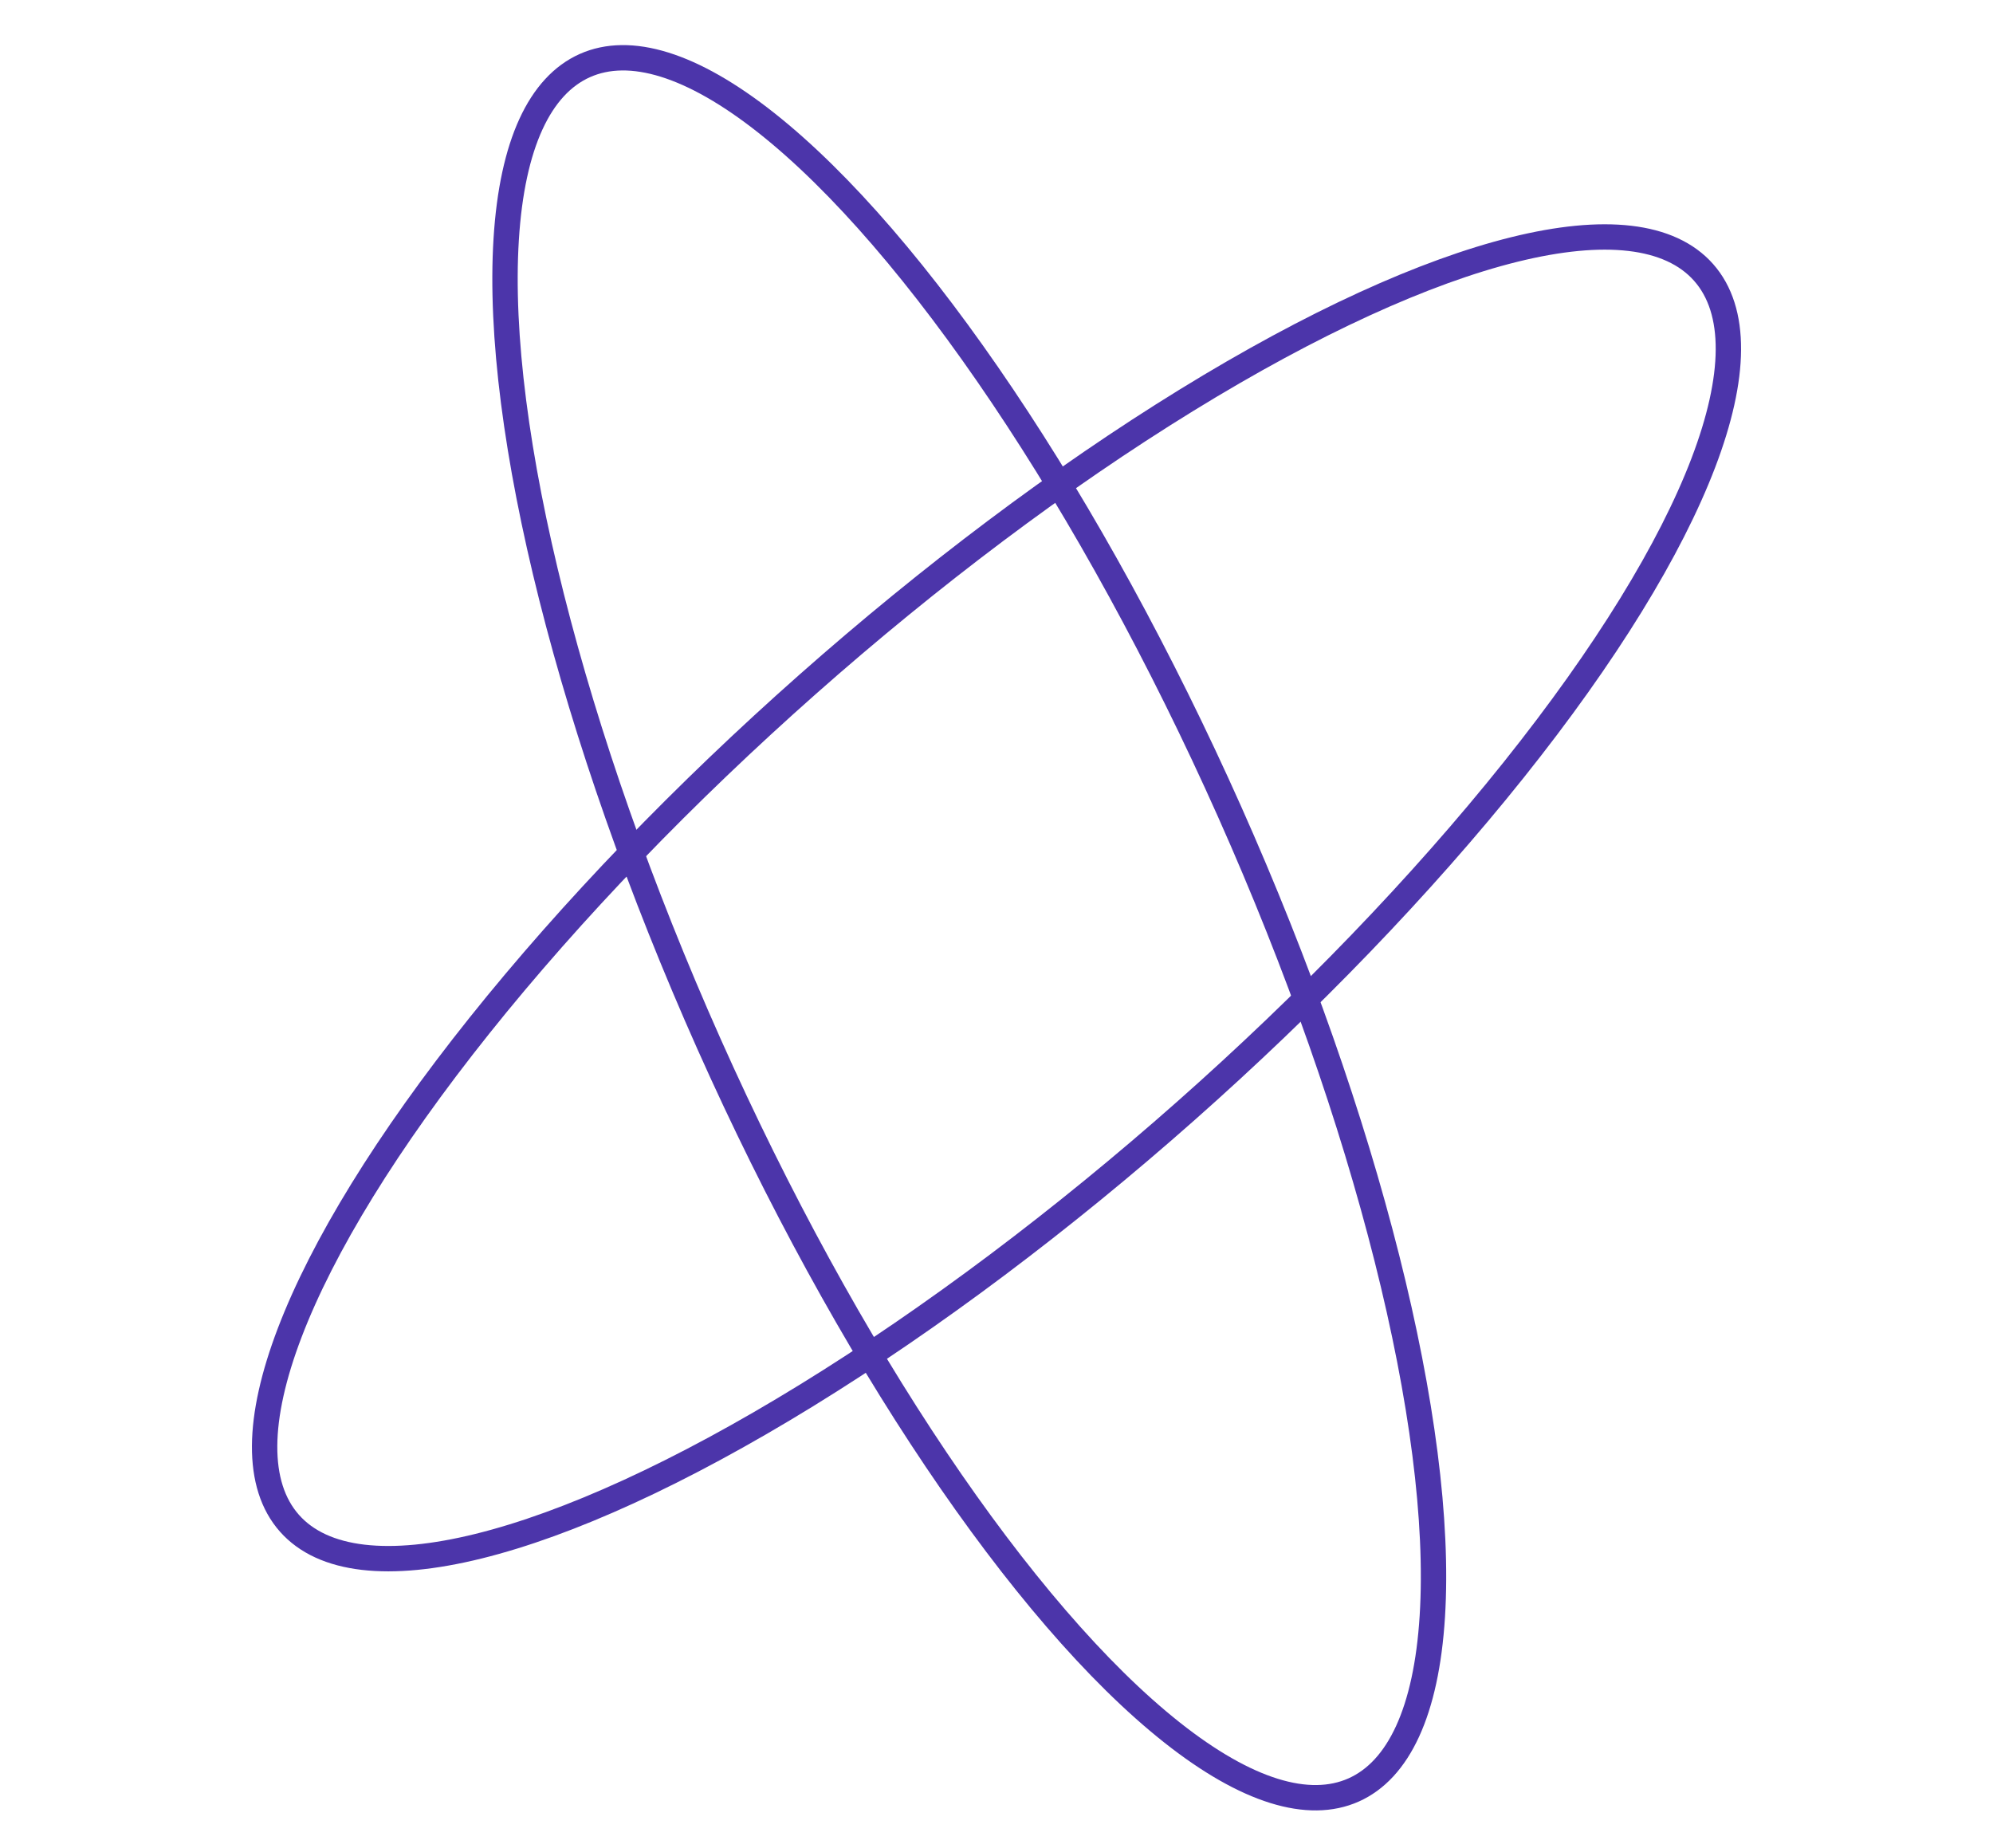
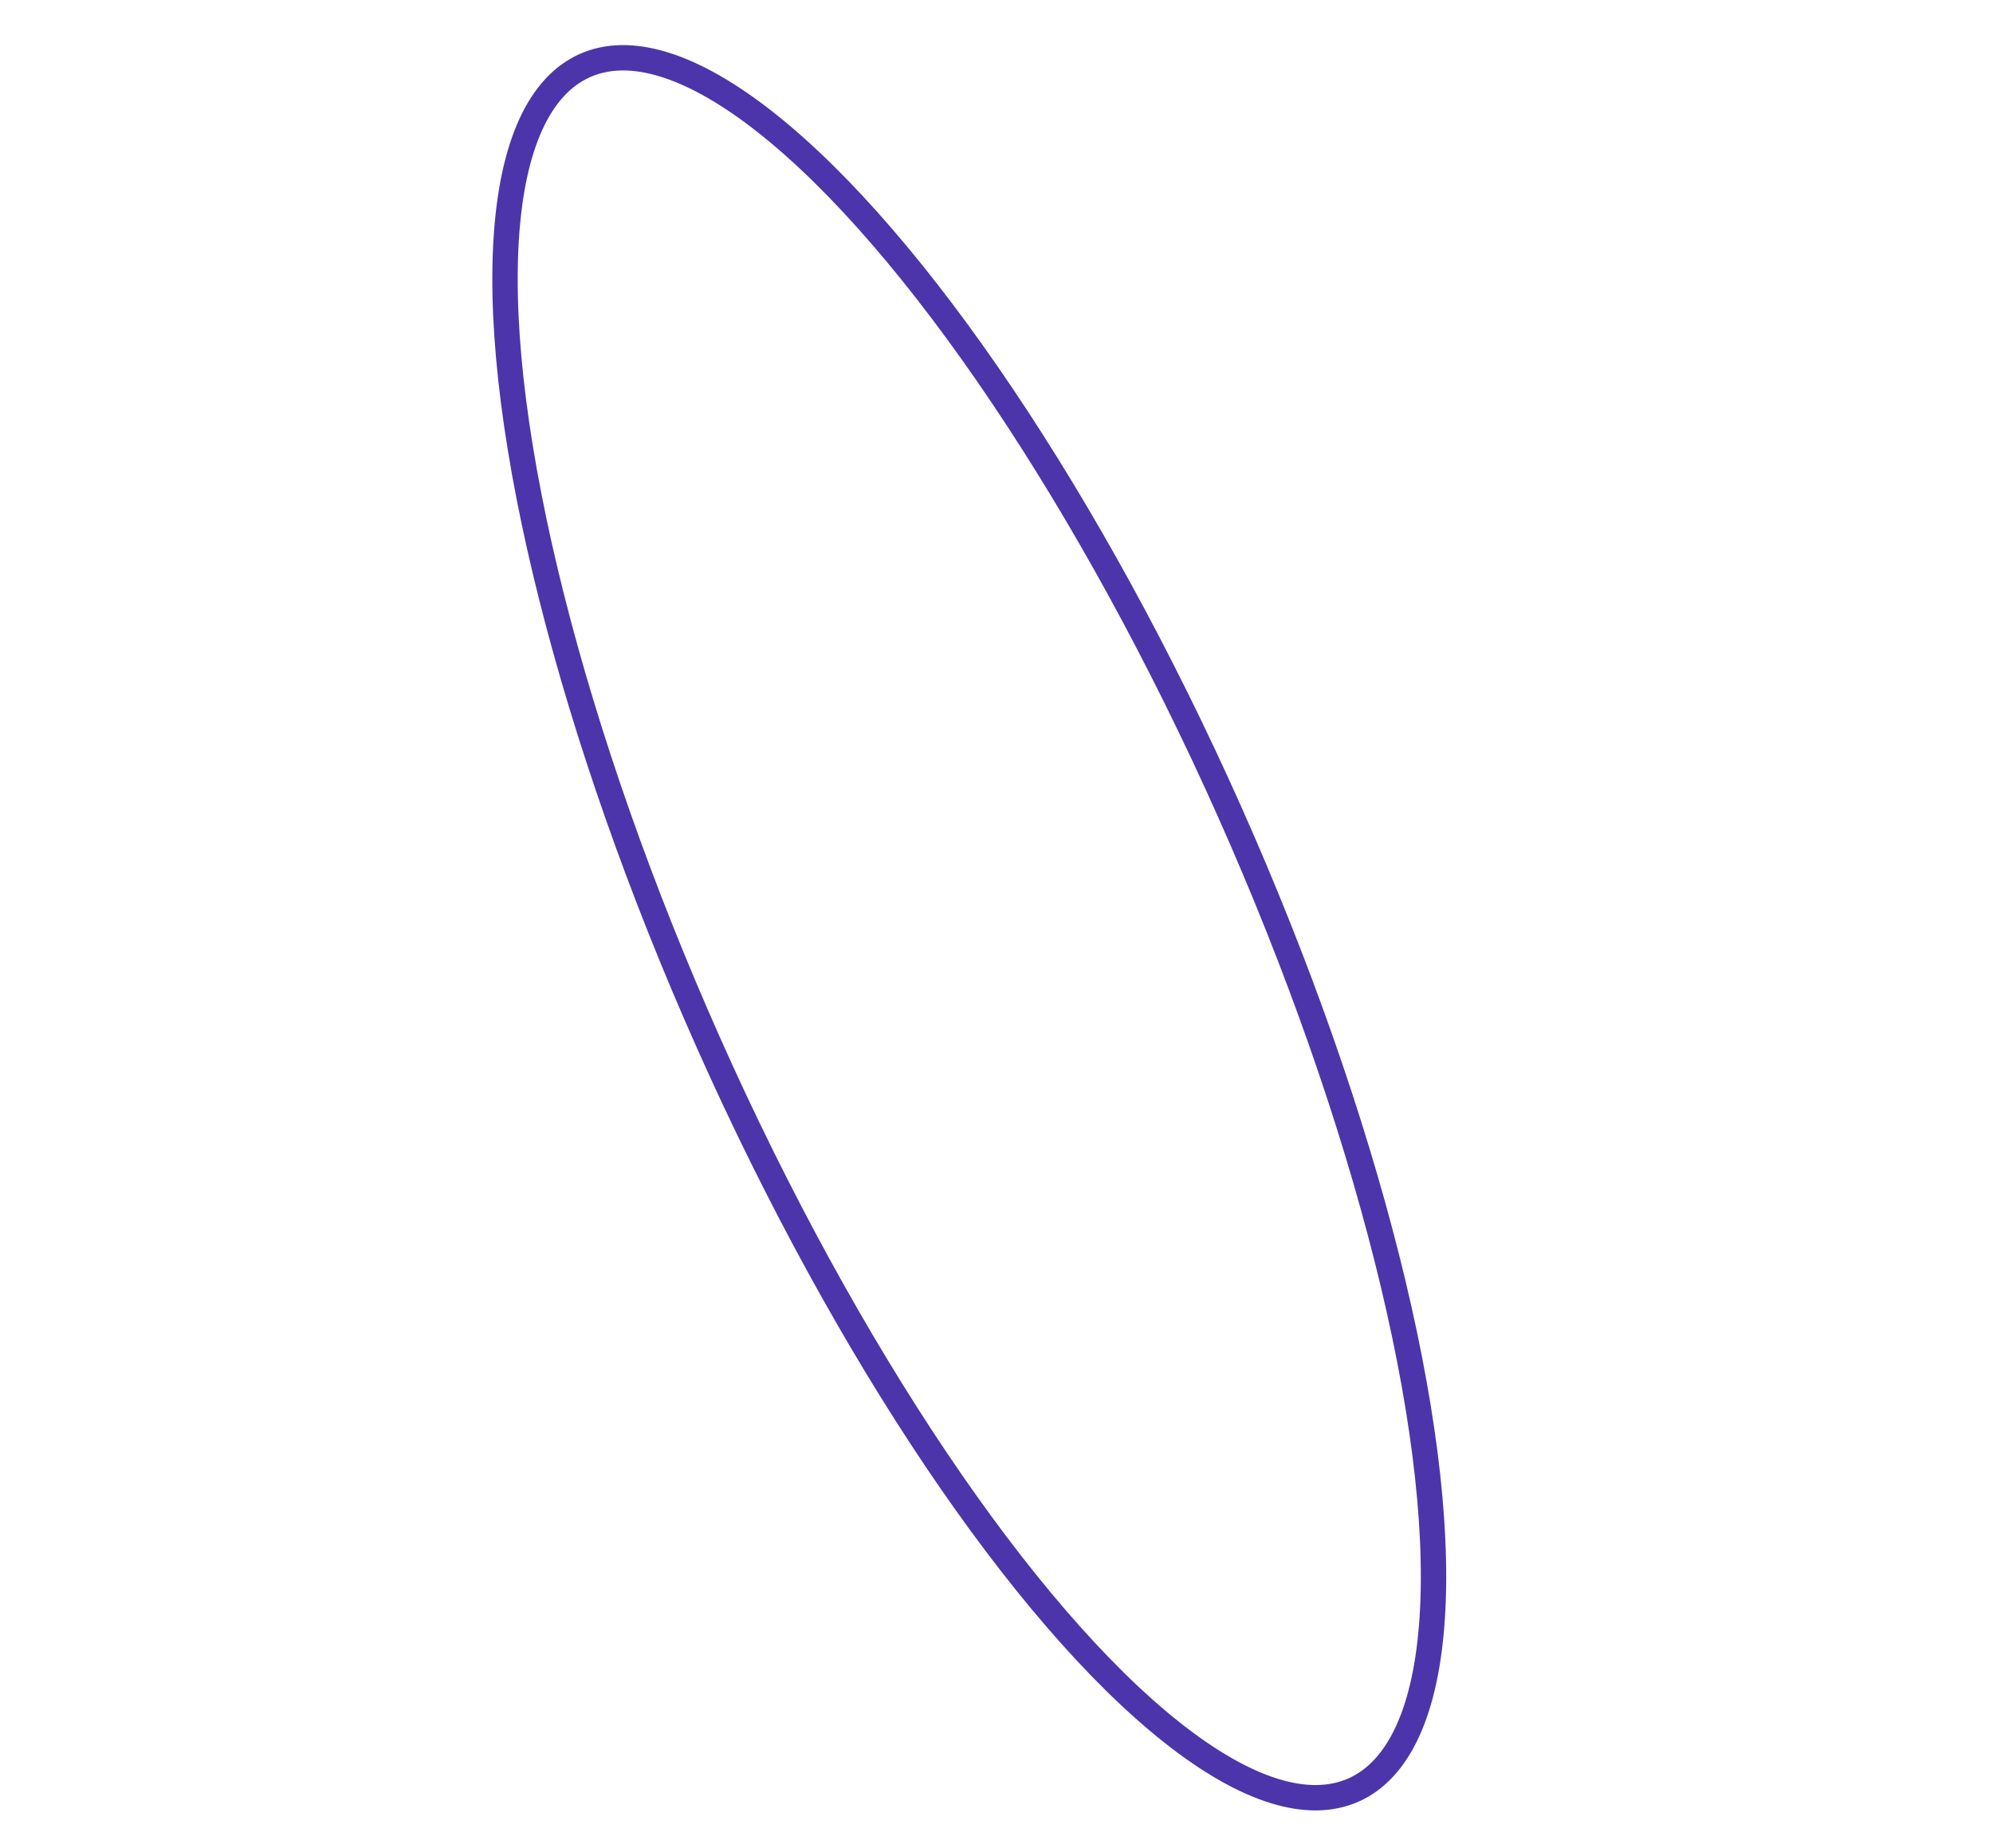
<svg xmlns="http://www.w3.org/2000/svg" id="Layer_1" data-name="Layer 1" viewBox="0 0 550 510">
  <defs>
    <style>      .cls-1 {        fill: none;        stroke: #4C35AA;        stroke-miterlimit: 10;        stroke-width: 7px;      }    </style>
  </defs>
  <ellipse class="cls-1" cx="267.49" cy="256" rx="78.66" ry="260.5" transform="translate(-81.07 131.13) rotate(-24.03)" />
-   <ellipse class="cls-1" cx="275" cy="247.76" rx="260.5" ry="78.66" transform="translate(-95.13 244.35) rotate(-41.49)" />
</svg>